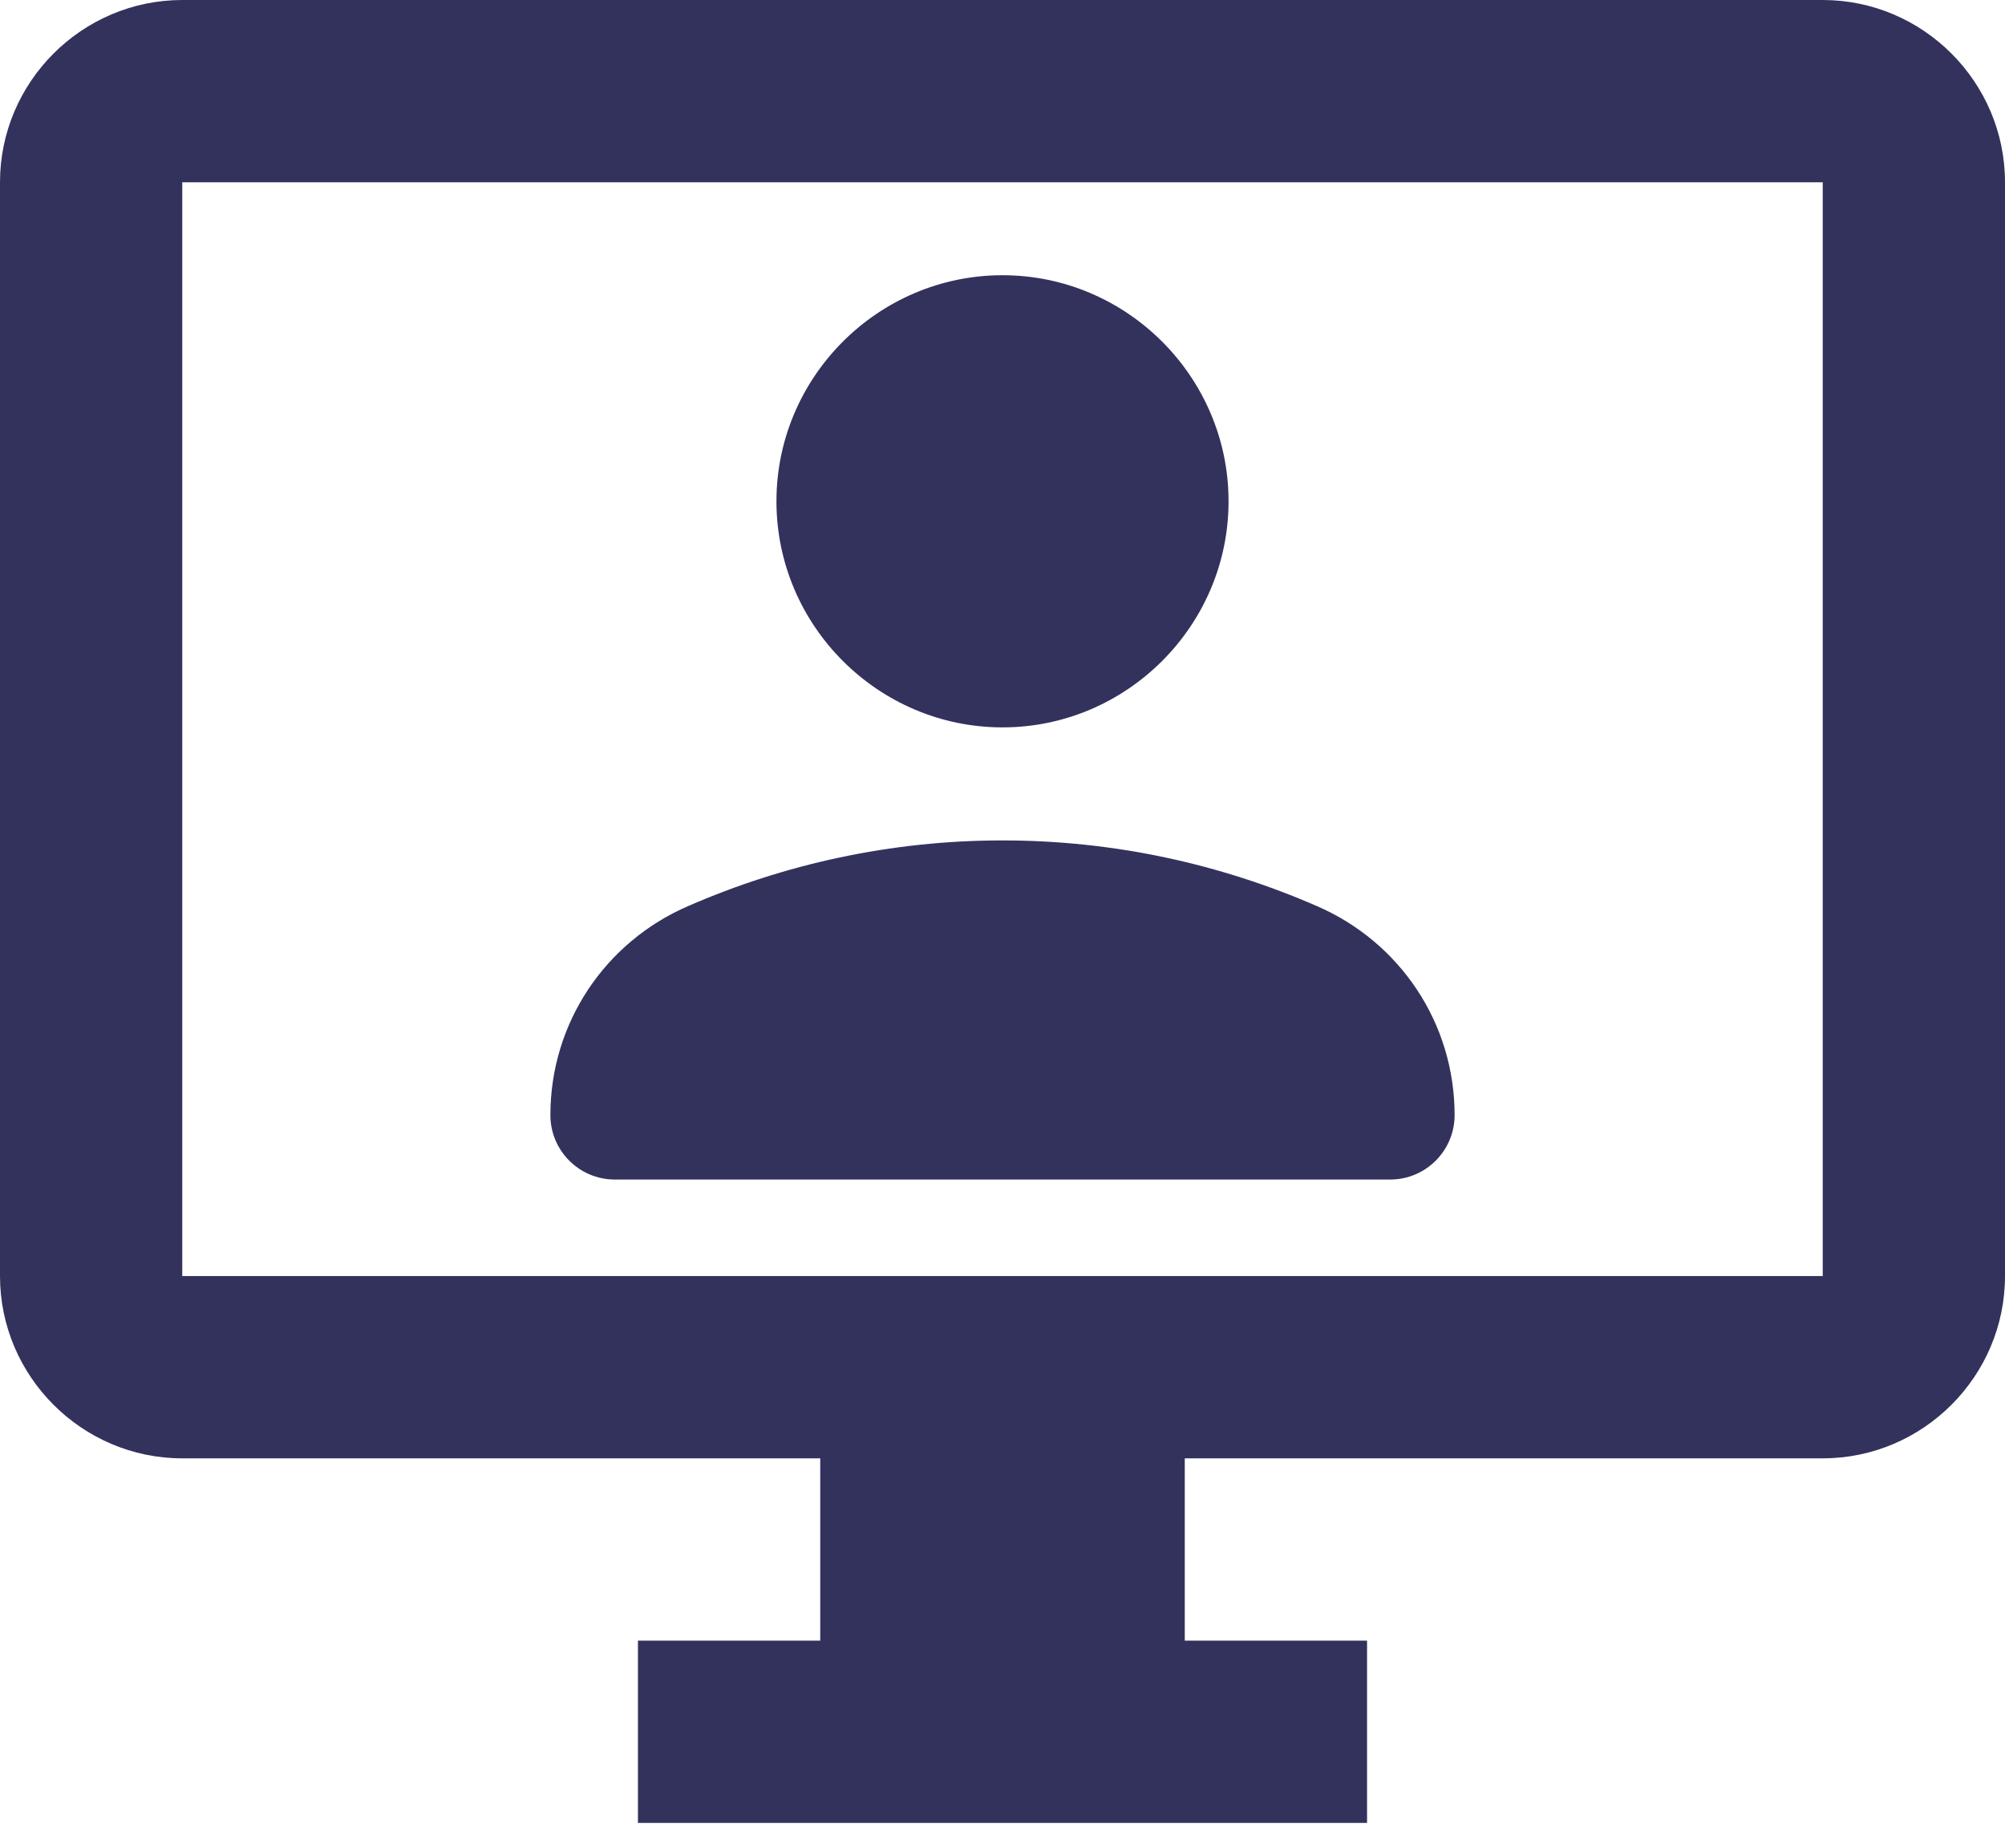
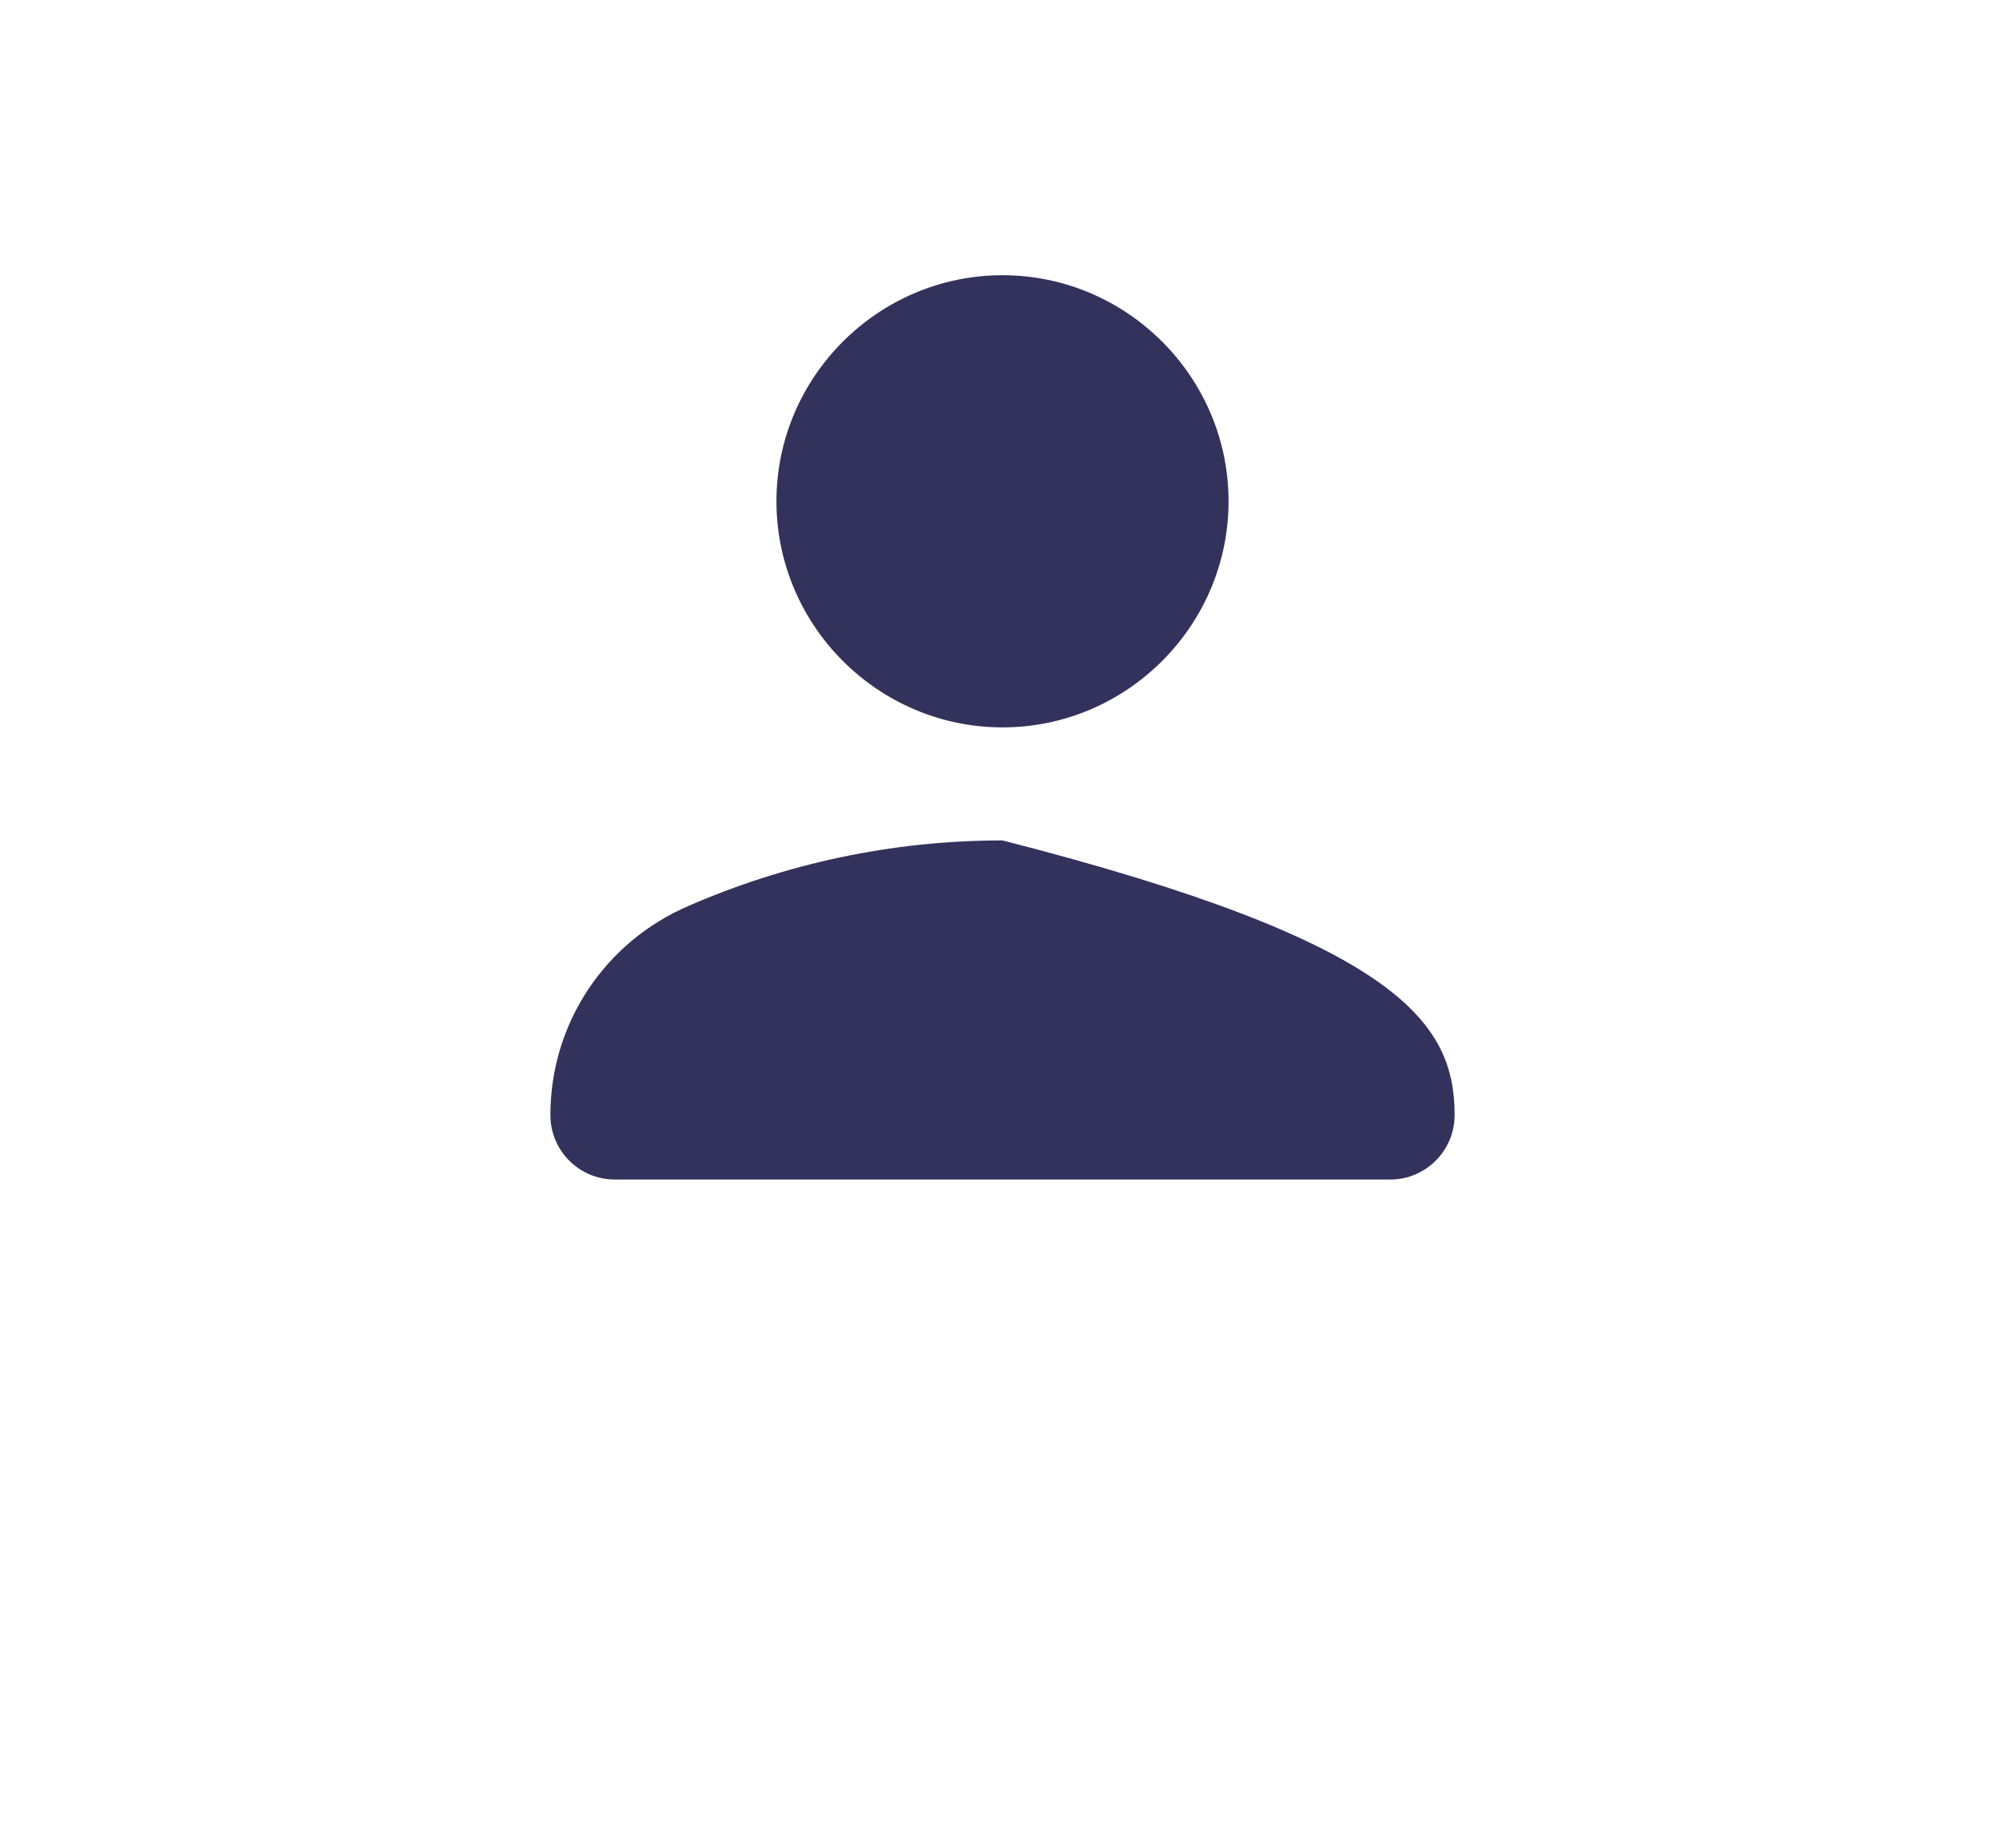
<svg xmlns="http://www.w3.org/2000/svg" width="51" height="47" viewBox="0 0 51 47" fill="none">
-   <path d="M25.5 7C28.663 7 31.25 9.588 31.25 12.75C31.25 15.912 28.663 18.5 25.5 18.5C22.337 18.5 19.75 15.912 19.75 12.75C19.75 9.588 22.337 7 25.5 7ZM37 28.361C37 29.266 36.266 30 35.361 30H15.639C14.734 30 14 29.266 14 28.361C14 26.032 15.38 23.962 17.508 23.043C19.951 21.979 22.654 21.375 25.5 21.375C28.346 21.375 31.049 21.979 33.492 23.043C35.62 23.962 37 26.032 37 28.361Z" fill="#32325D" />
-   <path d="M46.364 0H4.636C2.086 0 0 2.086 0 4.636V32.455C0 35.005 2.086 37.091 4.636 37.091H20.864V41.727H16.227V46.364H34.773V41.727H30.136V37.091H46.364C48.914 37.091 51 35.005 51 32.455V4.636C51 2.086 48.914 0 46.364 0ZM46.364 32.455H4.636V4.636H46.364V32.455Z" fill="#32325D" />
+   <path d="M25.5 7C28.663 7 31.25 9.588 31.25 12.75C31.25 15.912 28.663 18.5 25.5 18.5C22.337 18.5 19.75 15.912 19.75 12.75C19.75 9.588 22.337 7 25.5 7ZM37 28.361C37 29.266 36.266 30 35.361 30H15.639C14.734 30 14 29.266 14 28.361C14 26.032 15.38 23.962 17.508 23.043C19.951 21.979 22.654 21.375 25.5 21.375C35.62 23.962 37 26.032 37 28.361Z" fill="#32325D" />
</svg>